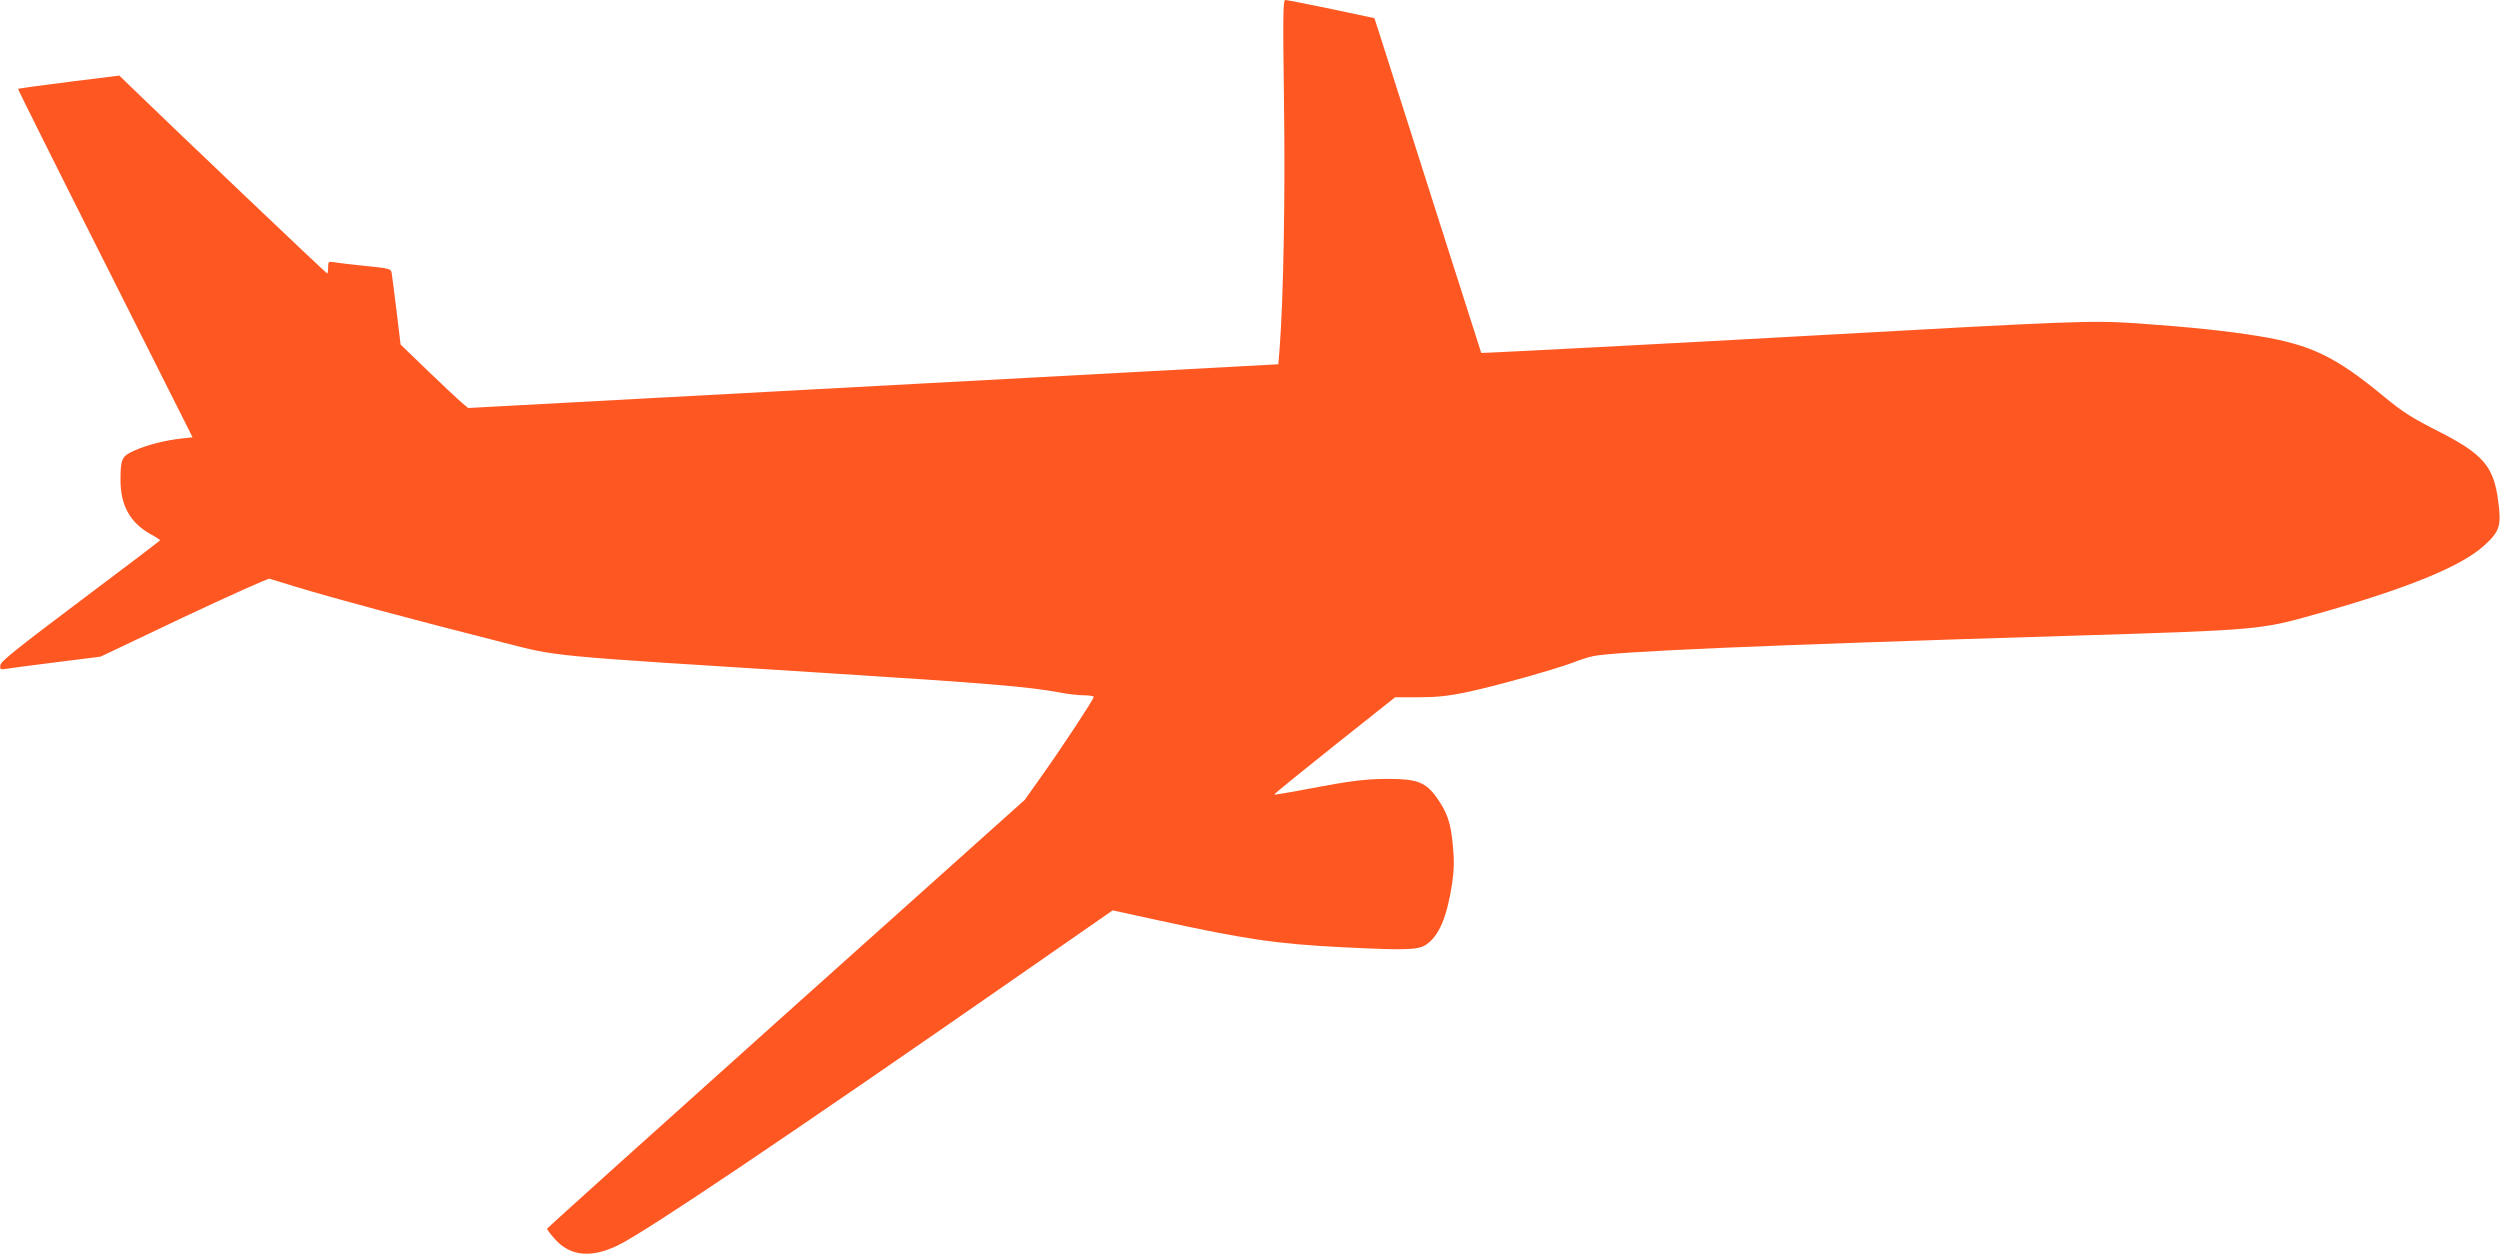
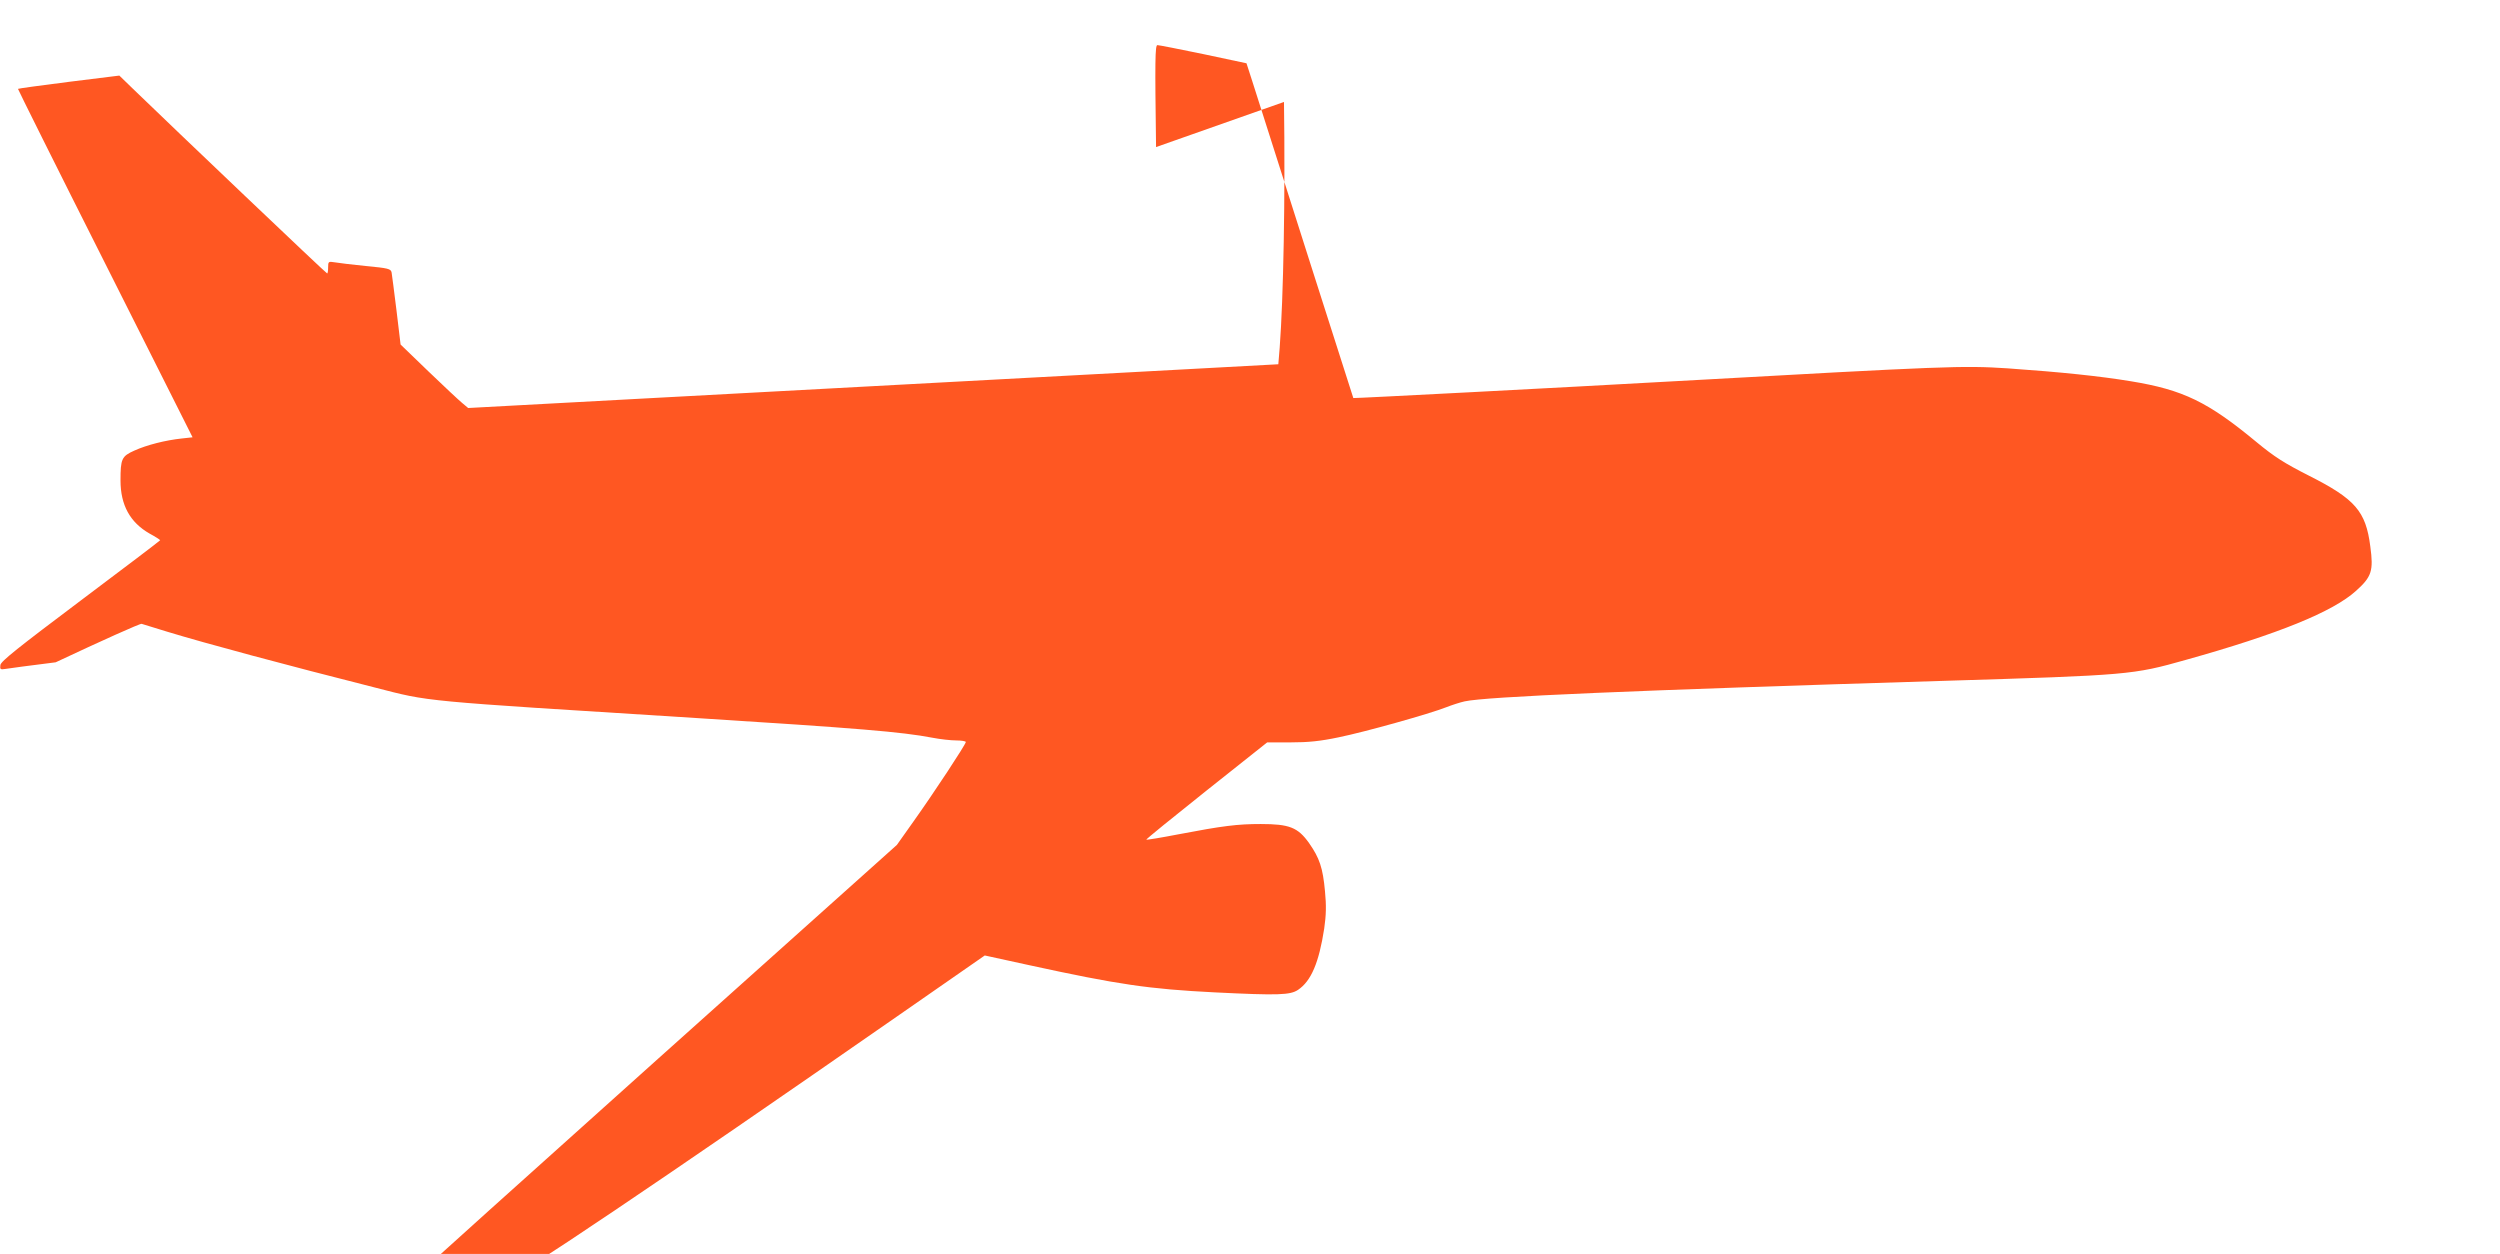
<svg xmlns="http://www.w3.org/2000/svg" version="1.0" width="1280pt" height="642pt" viewBox="0 0 1280 642" preserveAspectRatio="xMidYMid meet">
  <g transform="translate(0,642) scale(0.1,-0.1)" fill="#ff5722" stroke="none">
-     <path d="M6574 5898 c7 -486 -3 -1007 -22 -1258 l-7 -85 -775 -42 c-1062 -57 -2043 -110 -2485 -134 -203 -11 -487 -26 -629 -34 l-259 -14 -31 26 c-17 14 -95 87 -173 162 l-142 137 -21 175 c-12 96 -23 183 -25 194 -4 19 -17 22 -132 33 -70 7 -143 16 -160 19 -31 5 -33 4 -33 -26 0 -17 -2 -31 -5 -31 -5 0 -778 736 -997 948 l-67 65 -258 -32 c-142 -18 -259 -34 -261 -36 -1 -1 199 -403 446 -893 l448 -891 -55 -6 c-84 -9 -179 -33 -243 -62 -65 -29 -71 -42 -71 -153 0 -126 49 -215 149 -272 30 -16 54 -32 54 -34 0 -2 -183 -141 -407 -309 -319 -240 -409 -311 -411 -330 -3 -22 0 -24 25 -20 15 3 132 18 258 34 l230 29 425 202 c234 110 432 199 440 197 8 -3 67 -20 130 -40 200 -61 606 -170 1064 -286 289 -74 210 -66 1641 -156 837 -53 1056 -71 1213 -101 41 -8 96 -14 123 -14 27 0 49 -4 49 -8 0 -12 -164 -261 -268 -407 l-85 -120 -1223 -1095 c-672 -602 -1223 -1098 -1223 -1101 -1 -3 17 -27 39 -52 78 -89 186 -100 324 -33 142 69 850 545 2097 1412 l436 303 229 -50 c454 -99 612 -122 949 -139 324 -16 386 -14 426 13 67 45 107 139 134 314 10 69 11 118 4 190 -11 121 -28 171 -82 248 -57 80 -101 97 -247 97 -118 0 -193 -9 -423 -53 -88 -17 -161 -29 -163 -27 -2 2 137 115 308 251 l311 247 120 0 c90 0 151 6 246 26 133 27 465 120 551 154 28 11 71 25 94 30 108 24 851 56 2451 105 954 29 970 31 1240 107 476 133 755 247 873 354 80 72 90 102 73 227 -23 181 -77 243 -317 364 -122 62 -173 94 -265 170 -250 207 -376 268 -644 312 -157 26 -358 47 -630 66 -231 15 -310 12 -1690 -65 -606 -34 -1659 -89 -1661 -87 -1 2 -387 1211 -516 1618 l-31 96 -221 47 c-121 25 -227 46 -235 46 -12 0 -13 -79 -7 -522z" />
+     <path d="M6574 5898 c7 -486 -3 -1007 -22 -1258 l-7 -85 -775 -42 c-1062 -57 -2043 -110 -2485 -134 -203 -11 -487 -26 -629 -34 l-259 -14 -31 26 c-17 14 -95 87 -173 162 l-142 137 -21 175 c-12 96 -23 183 -25 194 -4 19 -17 22 -132 33 -70 7 -143 16 -160 19 -31 5 -33 4 -33 -26 0 -17 -2 -31 -5 -31 -5 0 -778 736 -997 948 l-67 65 -258 -32 c-142 -18 -259 -34 -261 -36 -1 -1 199 -403 446 -893 l448 -891 -55 -6 c-84 -9 -179 -33 -243 -62 -65 -29 -71 -42 -71 -153 0 -126 49 -215 149 -272 30 -16 54 -32 54 -34 0 -2 -183 -141 -407 -309 -319 -240 -409 -311 -411 -330 -3 -22 0 -24 25 -20 15 3 132 18 258 34 c234 110 432 199 440 197 8 -3 67 -20 130 -40 200 -61 606 -170 1064 -286 289 -74 210 -66 1641 -156 837 -53 1056 -71 1213 -101 41 -8 96 -14 123 -14 27 0 49 -4 49 -8 0 -12 -164 -261 -268 -407 l-85 -120 -1223 -1095 c-672 -602 -1223 -1098 -1223 -1101 -1 -3 17 -27 39 -52 78 -89 186 -100 324 -33 142 69 850 545 2097 1412 l436 303 229 -50 c454 -99 612 -122 949 -139 324 -16 386 -14 426 13 67 45 107 139 134 314 10 69 11 118 4 190 -11 121 -28 171 -82 248 -57 80 -101 97 -247 97 -118 0 -193 -9 -423 -53 -88 -17 -161 -29 -163 -27 -2 2 137 115 308 251 l311 247 120 0 c90 0 151 6 246 26 133 27 465 120 551 154 28 11 71 25 94 30 108 24 851 56 2451 105 954 29 970 31 1240 107 476 133 755 247 873 354 80 72 90 102 73 227 -23 181 -77 243 -317 364 -122 62 -173 94 -265 170 -250 207 -376 268 -644 312 -157 26 -358 47 -630 66 -231 15 -310 12 -1690 -65 -606 -34 -1659 -89 -1661 -87 -1 2 -387 1211 -516 1618 l-31 96 -221 47 c-121 25 -227 46 -235 46 -12 0 -13 -79 -7 -522z" />
  </g>
</svg>